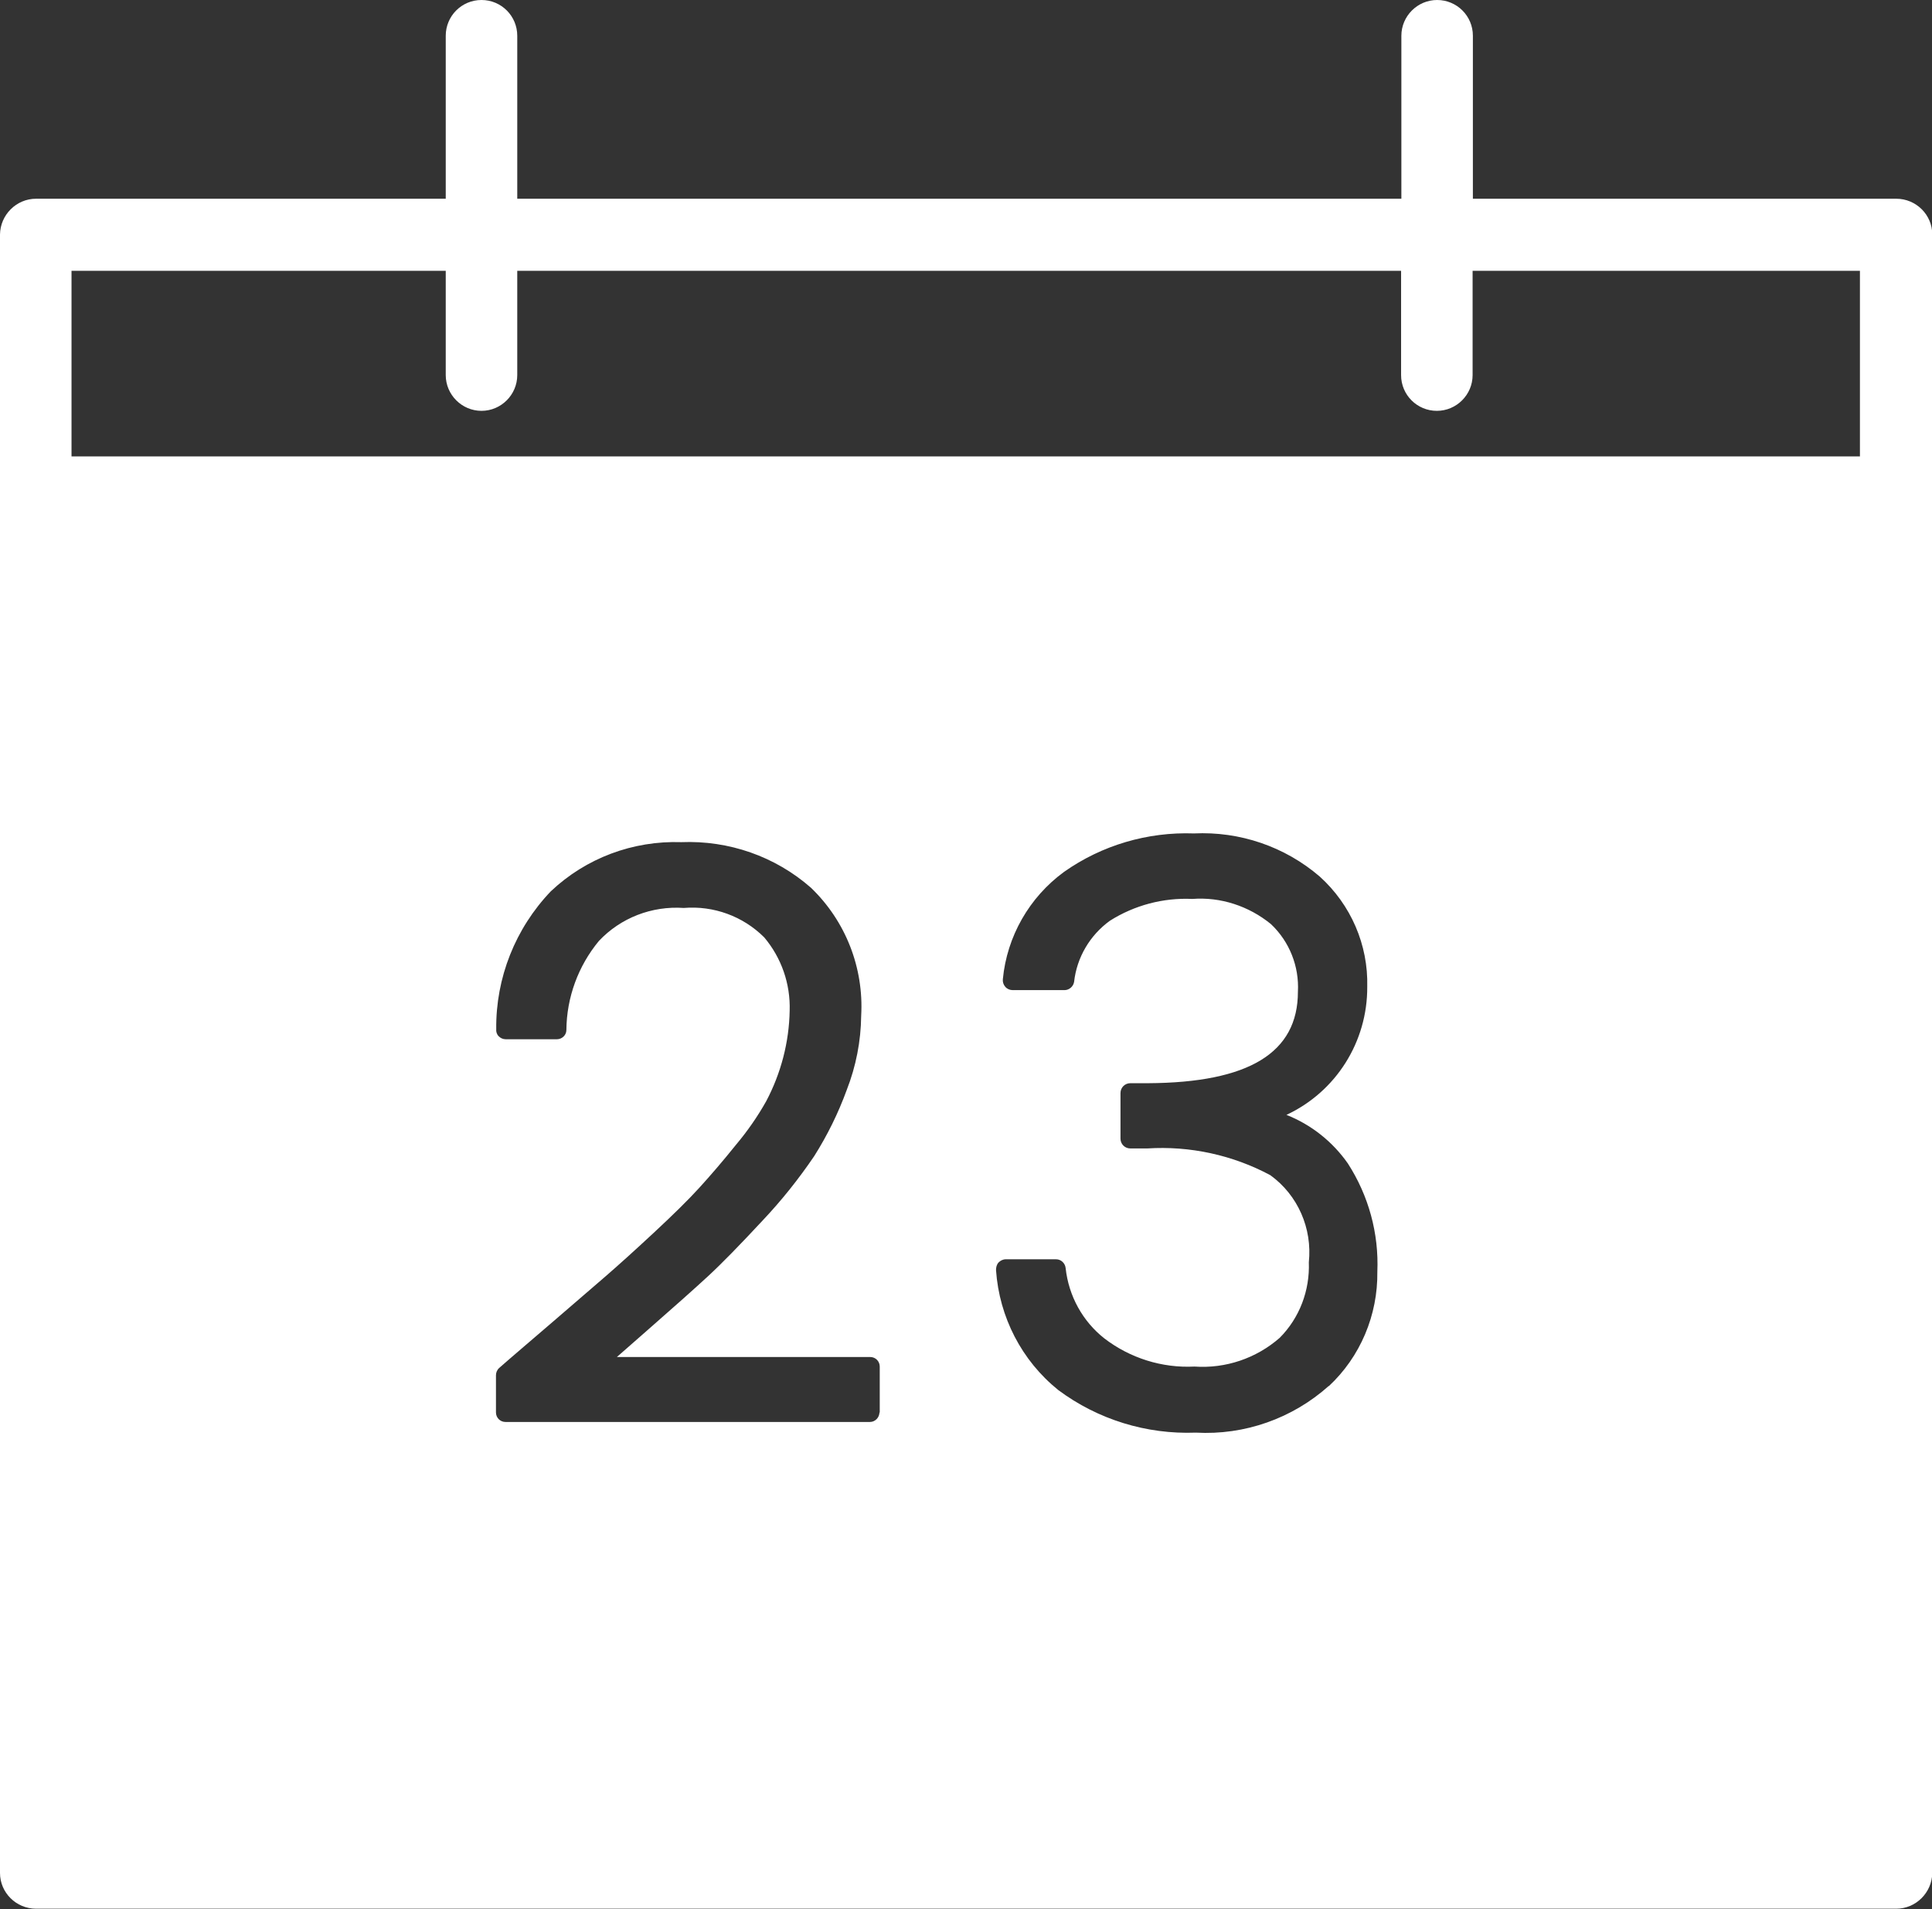
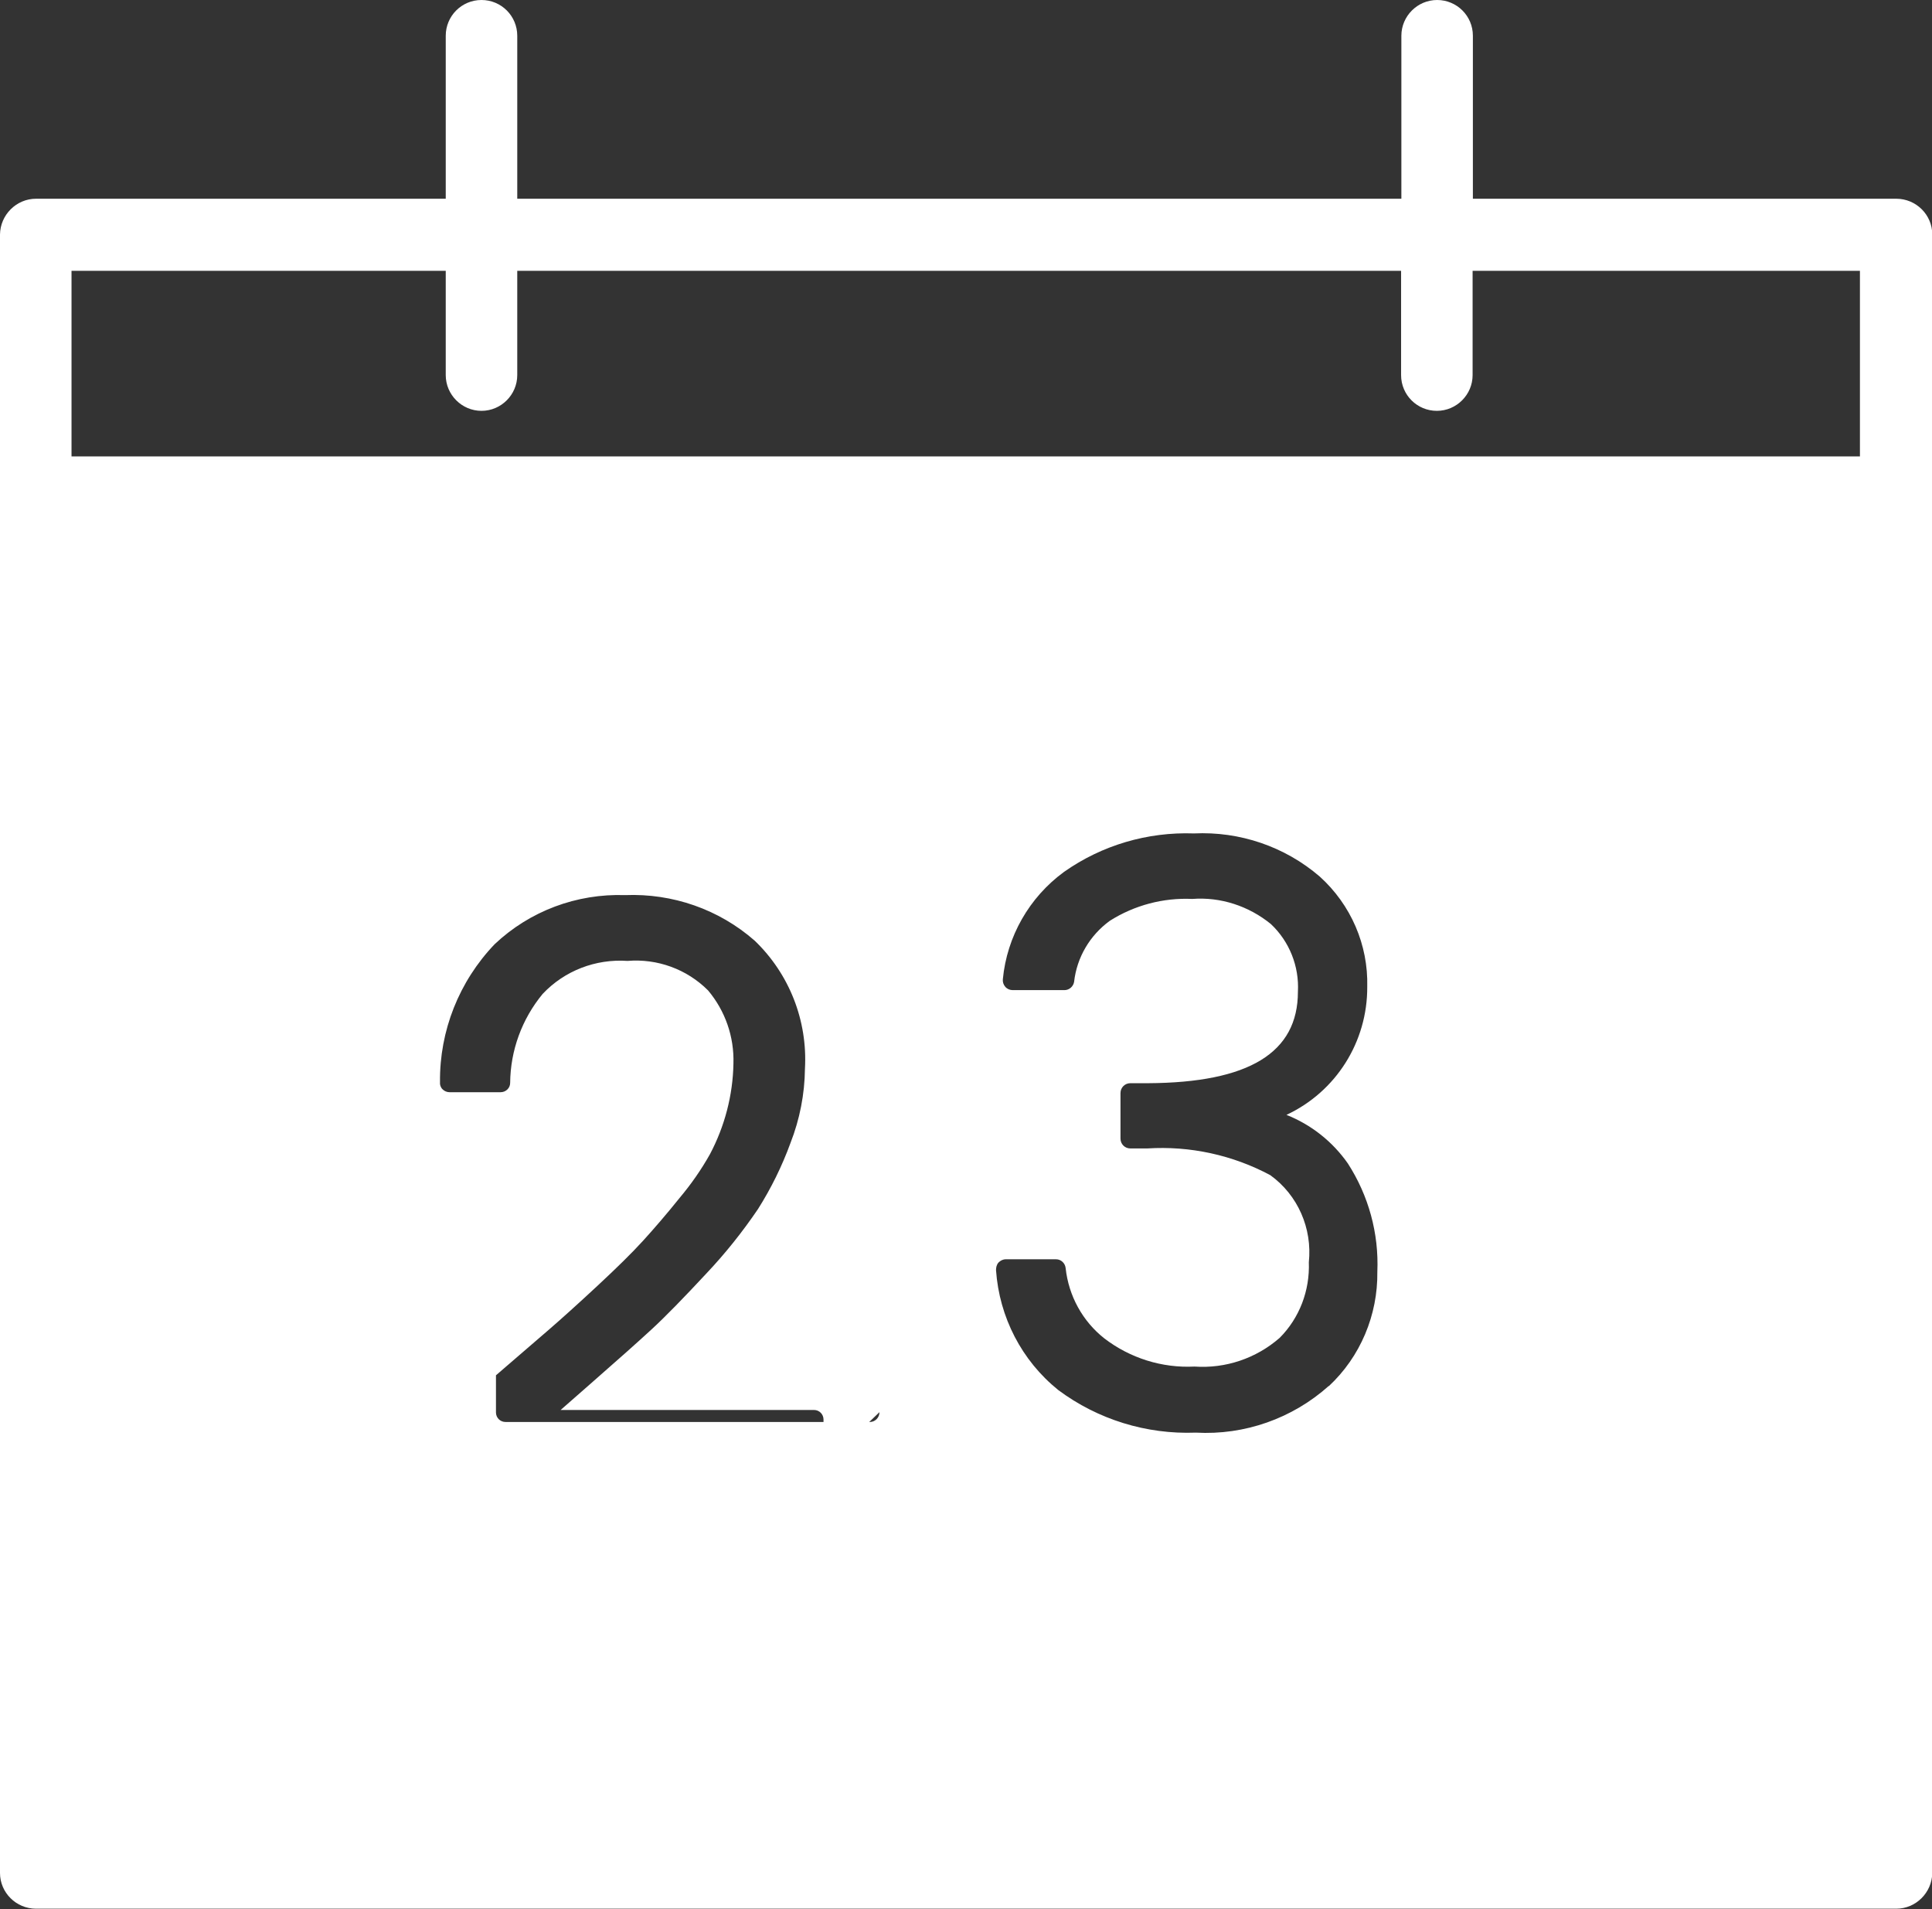
<svg xmlns="http://www.w3.org/2000/svg" id="uuid-708604f4-c083-44da-b8f4-4ba19da427a2" viewBox="0 0 70.78 69.93">
  <rect x="0" y="0" width="70.78" height="69.93" fill="#333333" stroke="none" />
  <defs>
    <style>.uuid-48a38a10-e96a-4f08-bcb3-4c90522f8d31{fill:#fff;}</style>
  </defs>
  <g id="uuid-1d930d07-7875-48c2-9793-f8851e998de6">
    <g id="uuid-a60984cd-99f8-422e-bed1-8252070ca50f">
-       <path id="uuid-f6f76483-f564-4076-b261-2da5b9da432f" class="uuid-48a38a10-e96a-4f08-bcb3-4c90522f8d31" d="m69.46,7.28h-15.5V1.31c0-.73-.59-1.31-1.31-1.31s-1.31.59-1.31,1.31v5.97H18.95V1.31C18.95.59,18.37,0,17.64,0s-1.31.59-1.31,1.31v5.97H1.32c-.72,0-1.31.59-1.32,1.31v60.02c0,.72.59,1.31,1.32,1.31h68.15c.72,0,1.31-.59,1.32-1.31V8.59c0-.72-.59-1.31-1.32-1.31m-37.25,44.45c0,.2-.16.36-.35.36,0,0,0,0,0,0h-13.35c-.2,0-.35-.16-.35-.35,0,0,0,0,0,0v-1.36c0-.1.04-.2.12-.27.43-.38,1.08-.93,1.94-1.67s1.51-1.3,1.96-1.69,1.04-.92,1.76-1.59c.7-.65,1.27-1.21,1.67-1.65s.85-.96,1.34-1.57c.42-.5.79-1.03,1.11-1.6.54-1.02.84-2.16.86-3.32.03-.98-.3-1.93-.93-2.68-.78-.78-1.86-1.17-2.95-1.08-1.17-.08-2.31.36-3.11,1.21-.76.92-1.18,2.07-1.19,3.26,0,.19-.16.34-.35.34h-1.87c-.1,0-.19-.04-.26-.11-.07-.07-.1-.17-.09-.26-.02-1.88.7-3.69,2-5.05,1.29-1.22,3.01-1.86,4.78-1.8,1.74-.07,3.44.52,4.75,1.67,1.27,1.22,1.94,2.93,1.84,4.69-.01.93-.19,1.85-.53,2.72-.31.85-.71,1.66-1.19,2.42-.57.84-1.2,1.63-1.9,2.37-.81.87-1.48,1.56-1.99,2.03s-1.24,1.12-2.2,1.96l-1.14,1h9.28c.2,0,.35.16.35.35h0s0,1.7,0,1.7Zm16.46-.96c-1.33,1.19-3.08,1.81-4.87,1.71-1.81.07-3.59-.48-5.04-1.56-1.34-1.08-2.16-2.67-2.28-4.39,0-.1.02-.2.09-.28.07-.07.16-.12.27-.12h1.84c.18,0,.33.14.35.32.11,1.02.62,1.95,1.42,2.58.94.72,2.11,1.09,3.3,1.03,1.14.08,2.26-.3,3.12-1.05.73-.73,1.11-1.74,1.07-2.77.13-1.24-.4-2.46-1.41-3.19-1.38-.74-2.95-1.08-4.51-.98h-.62c-.2,0-.36-.16-.36-.36v-1.67c0-.2.16-.36.36-.36h.65c3.69-.02,5.49-1.11,5.49-3.35.05-.93-.31-1.84-.99-2.48-.81-.66-1.84-1-2.88-.92-1.06-.05-2.12.23-3.02.8-.73.53-1.21,1.34-1.31,2.24-.03.17-.18.3-.35.3h-1.9c-.1,0-.2-.04-.27-.12-.07-.08-.1-.18-.09-.28.15-1.57.97-3,2.24-3.93,1.39-.98,3.06-1.47,4.76-1.41,1.68-.08,3.33.48,4.61,1.58,1.14,1.03,1.78,2.5,1.74,4.04.01,2.01-1.14,3.84-2.96,4.69.91.36,1.69.98,2.25,1.78.76,1.18,1.14,2.56,1.08,3.97.02,1.58-.62,3.11-1.78,4.19m19.48-34.06H2.62v-6.8h13.71v3.82c0,.72.59,1.31,1.31,1.31s1.31-.59,1.31-1.31h0v-3.82h32.38v3.82c0,.73.59,1.31,1.31,1.31s1.31-.59,1.31-1.31h0v-3.82h14.19v6.8Z" />
+       <path id="uuid-f6f76483-f564-4076-b261-2da5b9da432f" class="uuid-48a38a10-e96a-4f08-bcb3-4c90522f8d31" d="m69.46,7.28h-15.5V1.31c0-.73-.59-1.31-1.31-1.31s-1.31.59-1.31,1.31v5.97H18.95V1.31C18.95.59,18.37,0,17.64,0s-1.31.59-1.31,1.31v5.97H1.32c-.72,0-1.31.59-1.32,1.31v60.02c0,.72.59,1.31,1.32,1.31h68.15c.72,0,1.31-.59,1.32-1.31V8.59c0-.72-.59-1.31-1.32-1.31m-37.25,44.45c0,.2-.16.36-.35.36,0,0,0,0,0,0h-13.35c-.2,0-.35-.16-.35-.35,0,0,0,0,0,0v-1.36s1.51-1.3,1.96-1.69,1.04-.92,1.76-1.59c.7-.65,1.27-1.21,1.67-1.65s.85-.96,1.34-1.57c.42-.5.79-1.03,1.11-1.6.54-1.02.84-2.16.86-3.32.03-.98-.3-1.93-.93-2.68-.78-.78-1.86-1.17-2.95-1.08-1.17-.08-2.31.36-3.11,1.21-.76.92-1.18,2.07-1.19,3.26,0,.19-.16.34-.35.34h-1.87c-.1,0-.19-.04-.26-.11-.07-.07-.1-.17-.09-.26-.02-1.88.7-3.69,2-5.05,1.29-1.22,3.01-1.86,4.78-1.8,1.74-.07,3.44.52,4.75,1.67,1.27,1.22,1.94,2.93,1.84,4.69-.01.93-.19,1.85-.53,2.72-.31.85-.71,1.66-1.19,2.42-.57.84-1.2,1.63-1.9,2.37-.81.87-1.48,1.56-1.99,2.03s-1.24,1.12-2.2,1.96l-1.14,1h9.28c.2,0,.35.16.35.35h0s0,1.7,0,1.7Zm16.46-.96c-1.33,1.19-3.08,1.81-4.87,1.71-1.81.07-3.59-.48-5.04-1.56-1.34-1.08-2.16-2.67-2.28-4.39,0-.1.02-.2.09-.28.07-.07.16-.12.27-.12h1.84c.18,0,.33.14.35.32.11,1.02.62,1.95,1.42,2.58.94.72,2.11,1.09,3.3,1.03,1.14.08,2.26-.3,3.12-1.05.73-.73,1.11-1.74,1.07-2.77.13-1.24-.4-2.46-1.41-3.19-1.38-.74-2.95-1.08-4.51-.98h-.62c-.2,0-.36-.16-.36-.36v-1.67c0-.2.16-.36.36-.36h.65c3.69-.02,5.49-1.11,5.49-3.35.05-.93-.31-1.84-.99-2.48-.81-.66-1.84-1-2.88-.92-1.06-.05-2.12.23-3.02.8-.73.53-1.21,1.34-1.31,2.24-.03.17-.18.3-.35.3h-1.9c-.1,0-.2-.04-.27-.12-.07-.08-.1-.18-.09-.28.15-1.57.97-3,2.24-3.93,1.39-.98,3.06-1.47,4.76-1.41,1.68-.08,3.33.48,4.61,1.58,1.14,1.03,1.78,2.5,1.74,4.04.01,2.01-1.14,3.84-2.96,4.69.91.36,1.69.98,2.25,1.78.76,1.18,1.14,2.56,1.08,3.97.02,1.58-.62,3.11-1.78,4.19m19.48-34.06H2.62v-6.8h13.71v3.82c0,.72.59,1.31,1.31,1.31s1.31-.59,1.31-1.31h0v-3.82h32.38v3.82c0,.73.59,1.31,1.31,1.31s1.31-.59,1.31-1.31h0v-3.82h14.19v6.8Z" />
    </g>
  </g>
</svg>